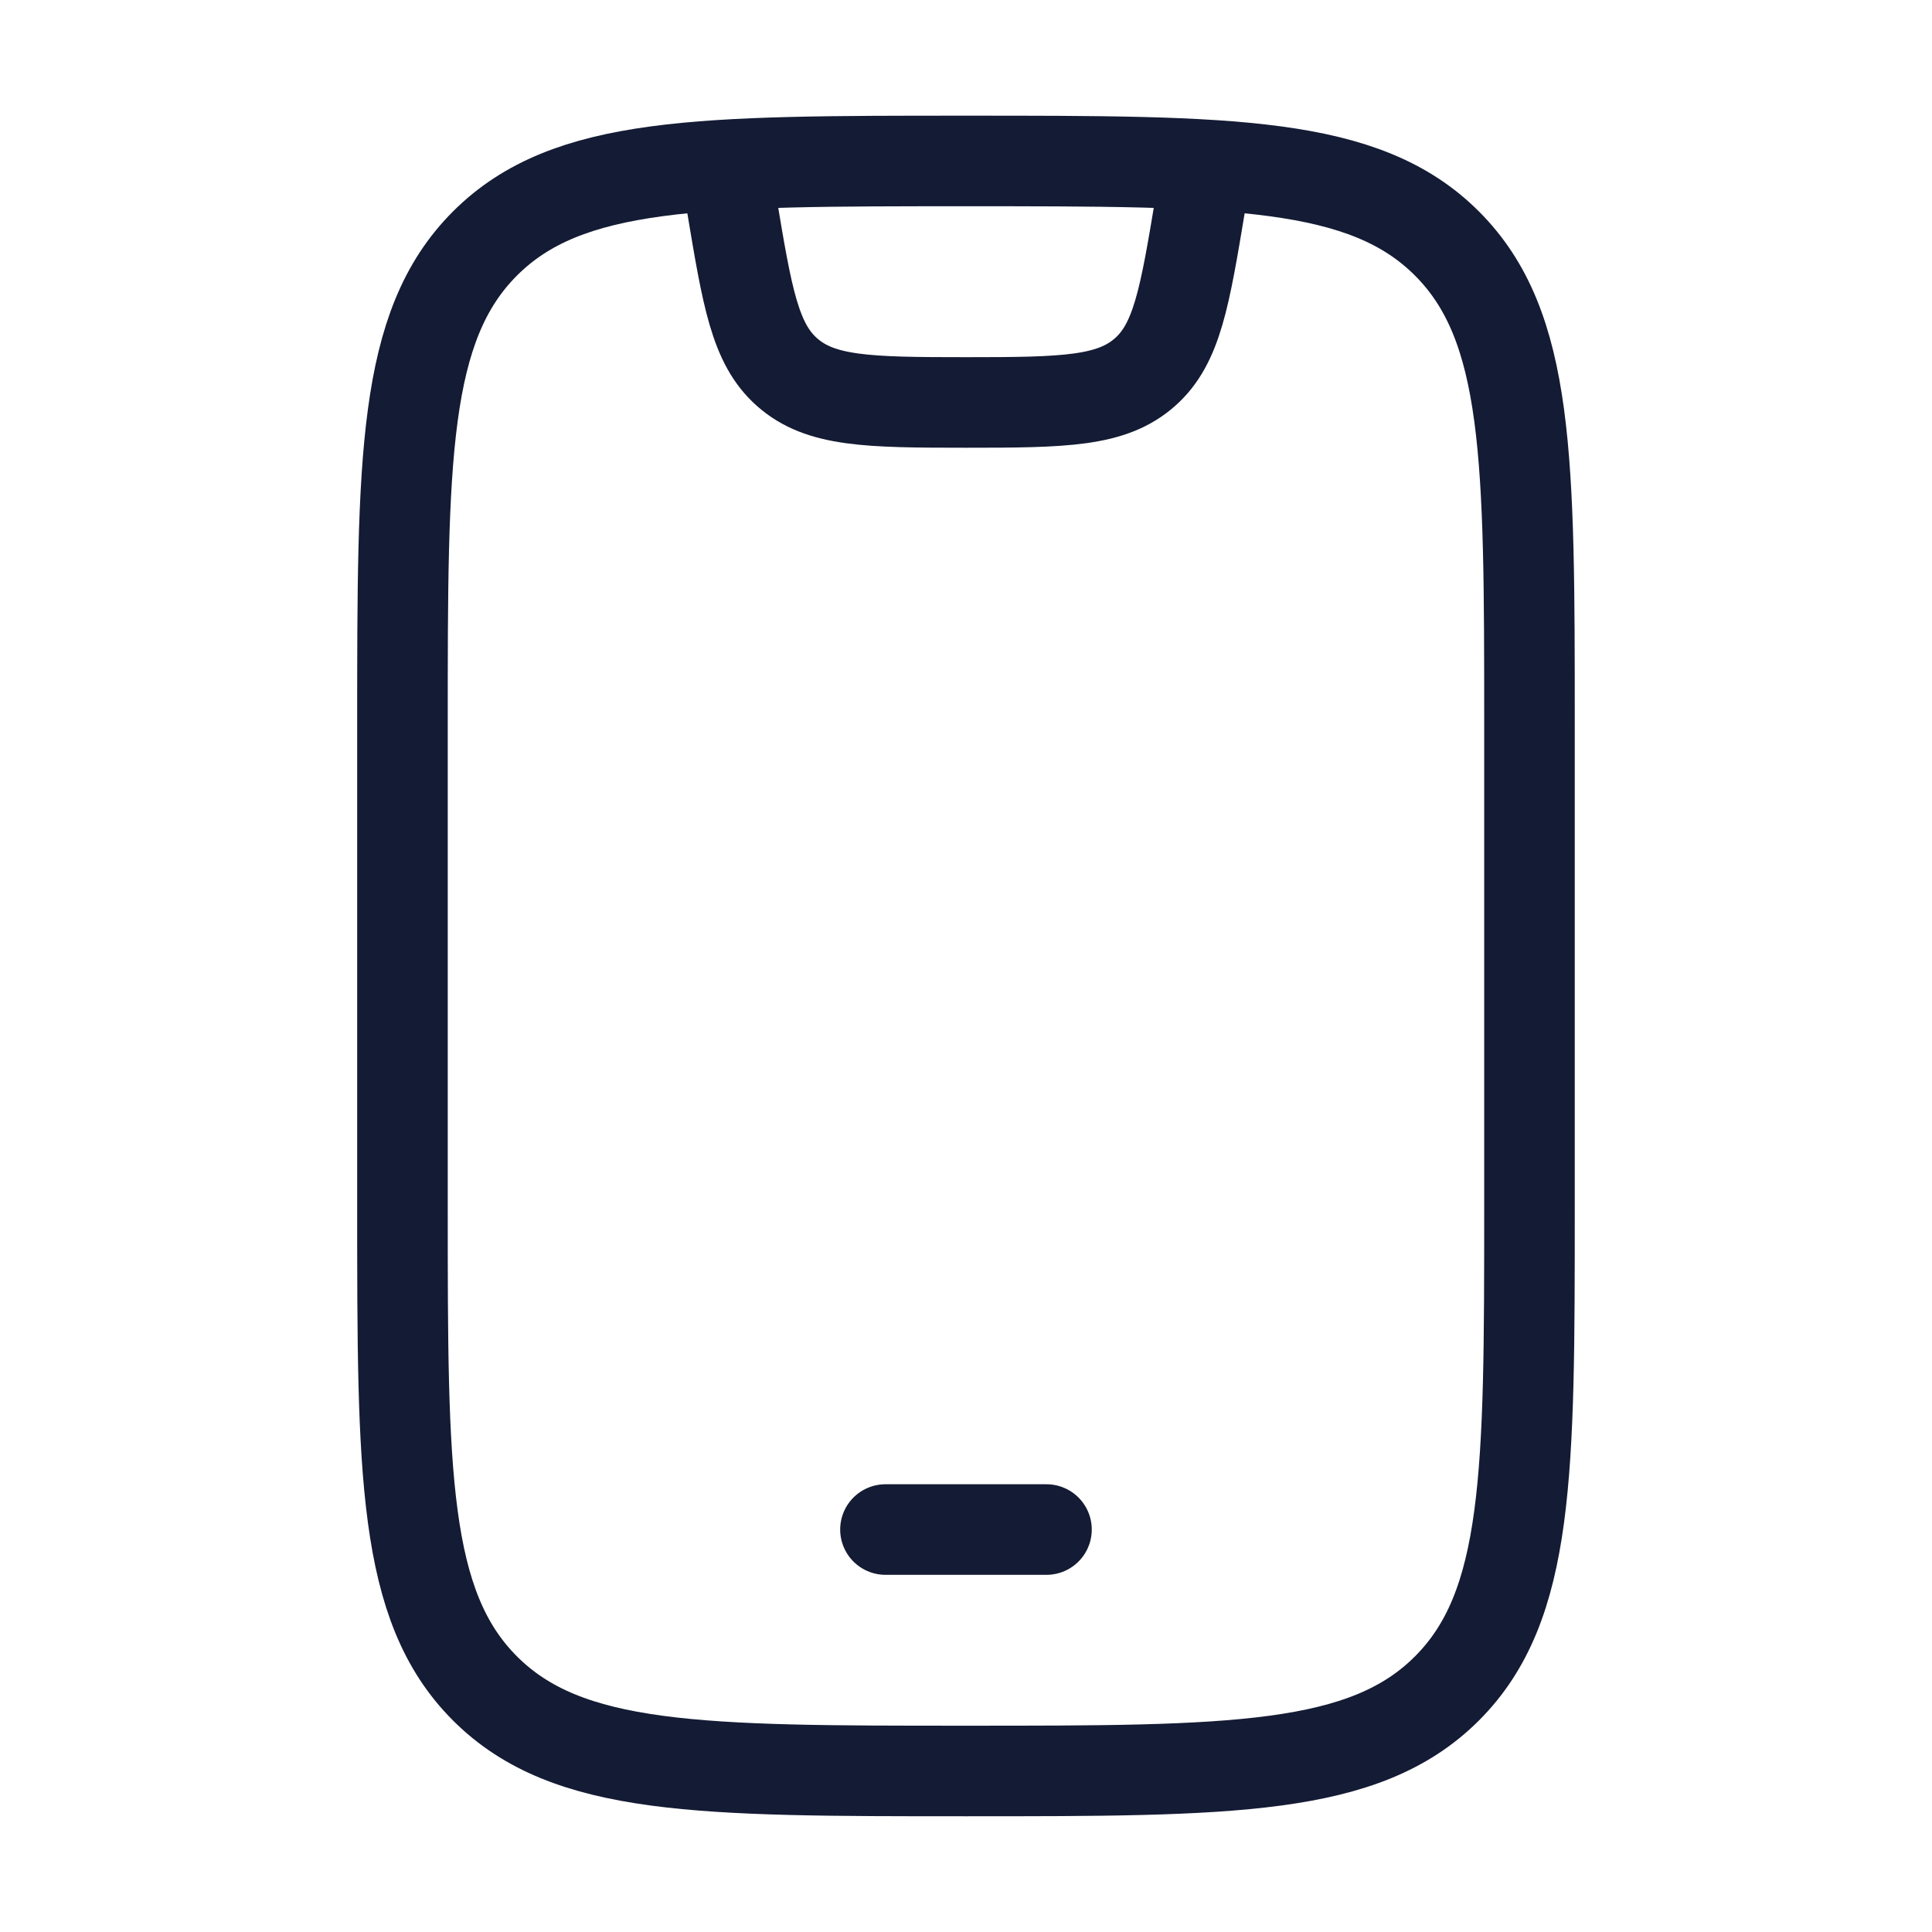
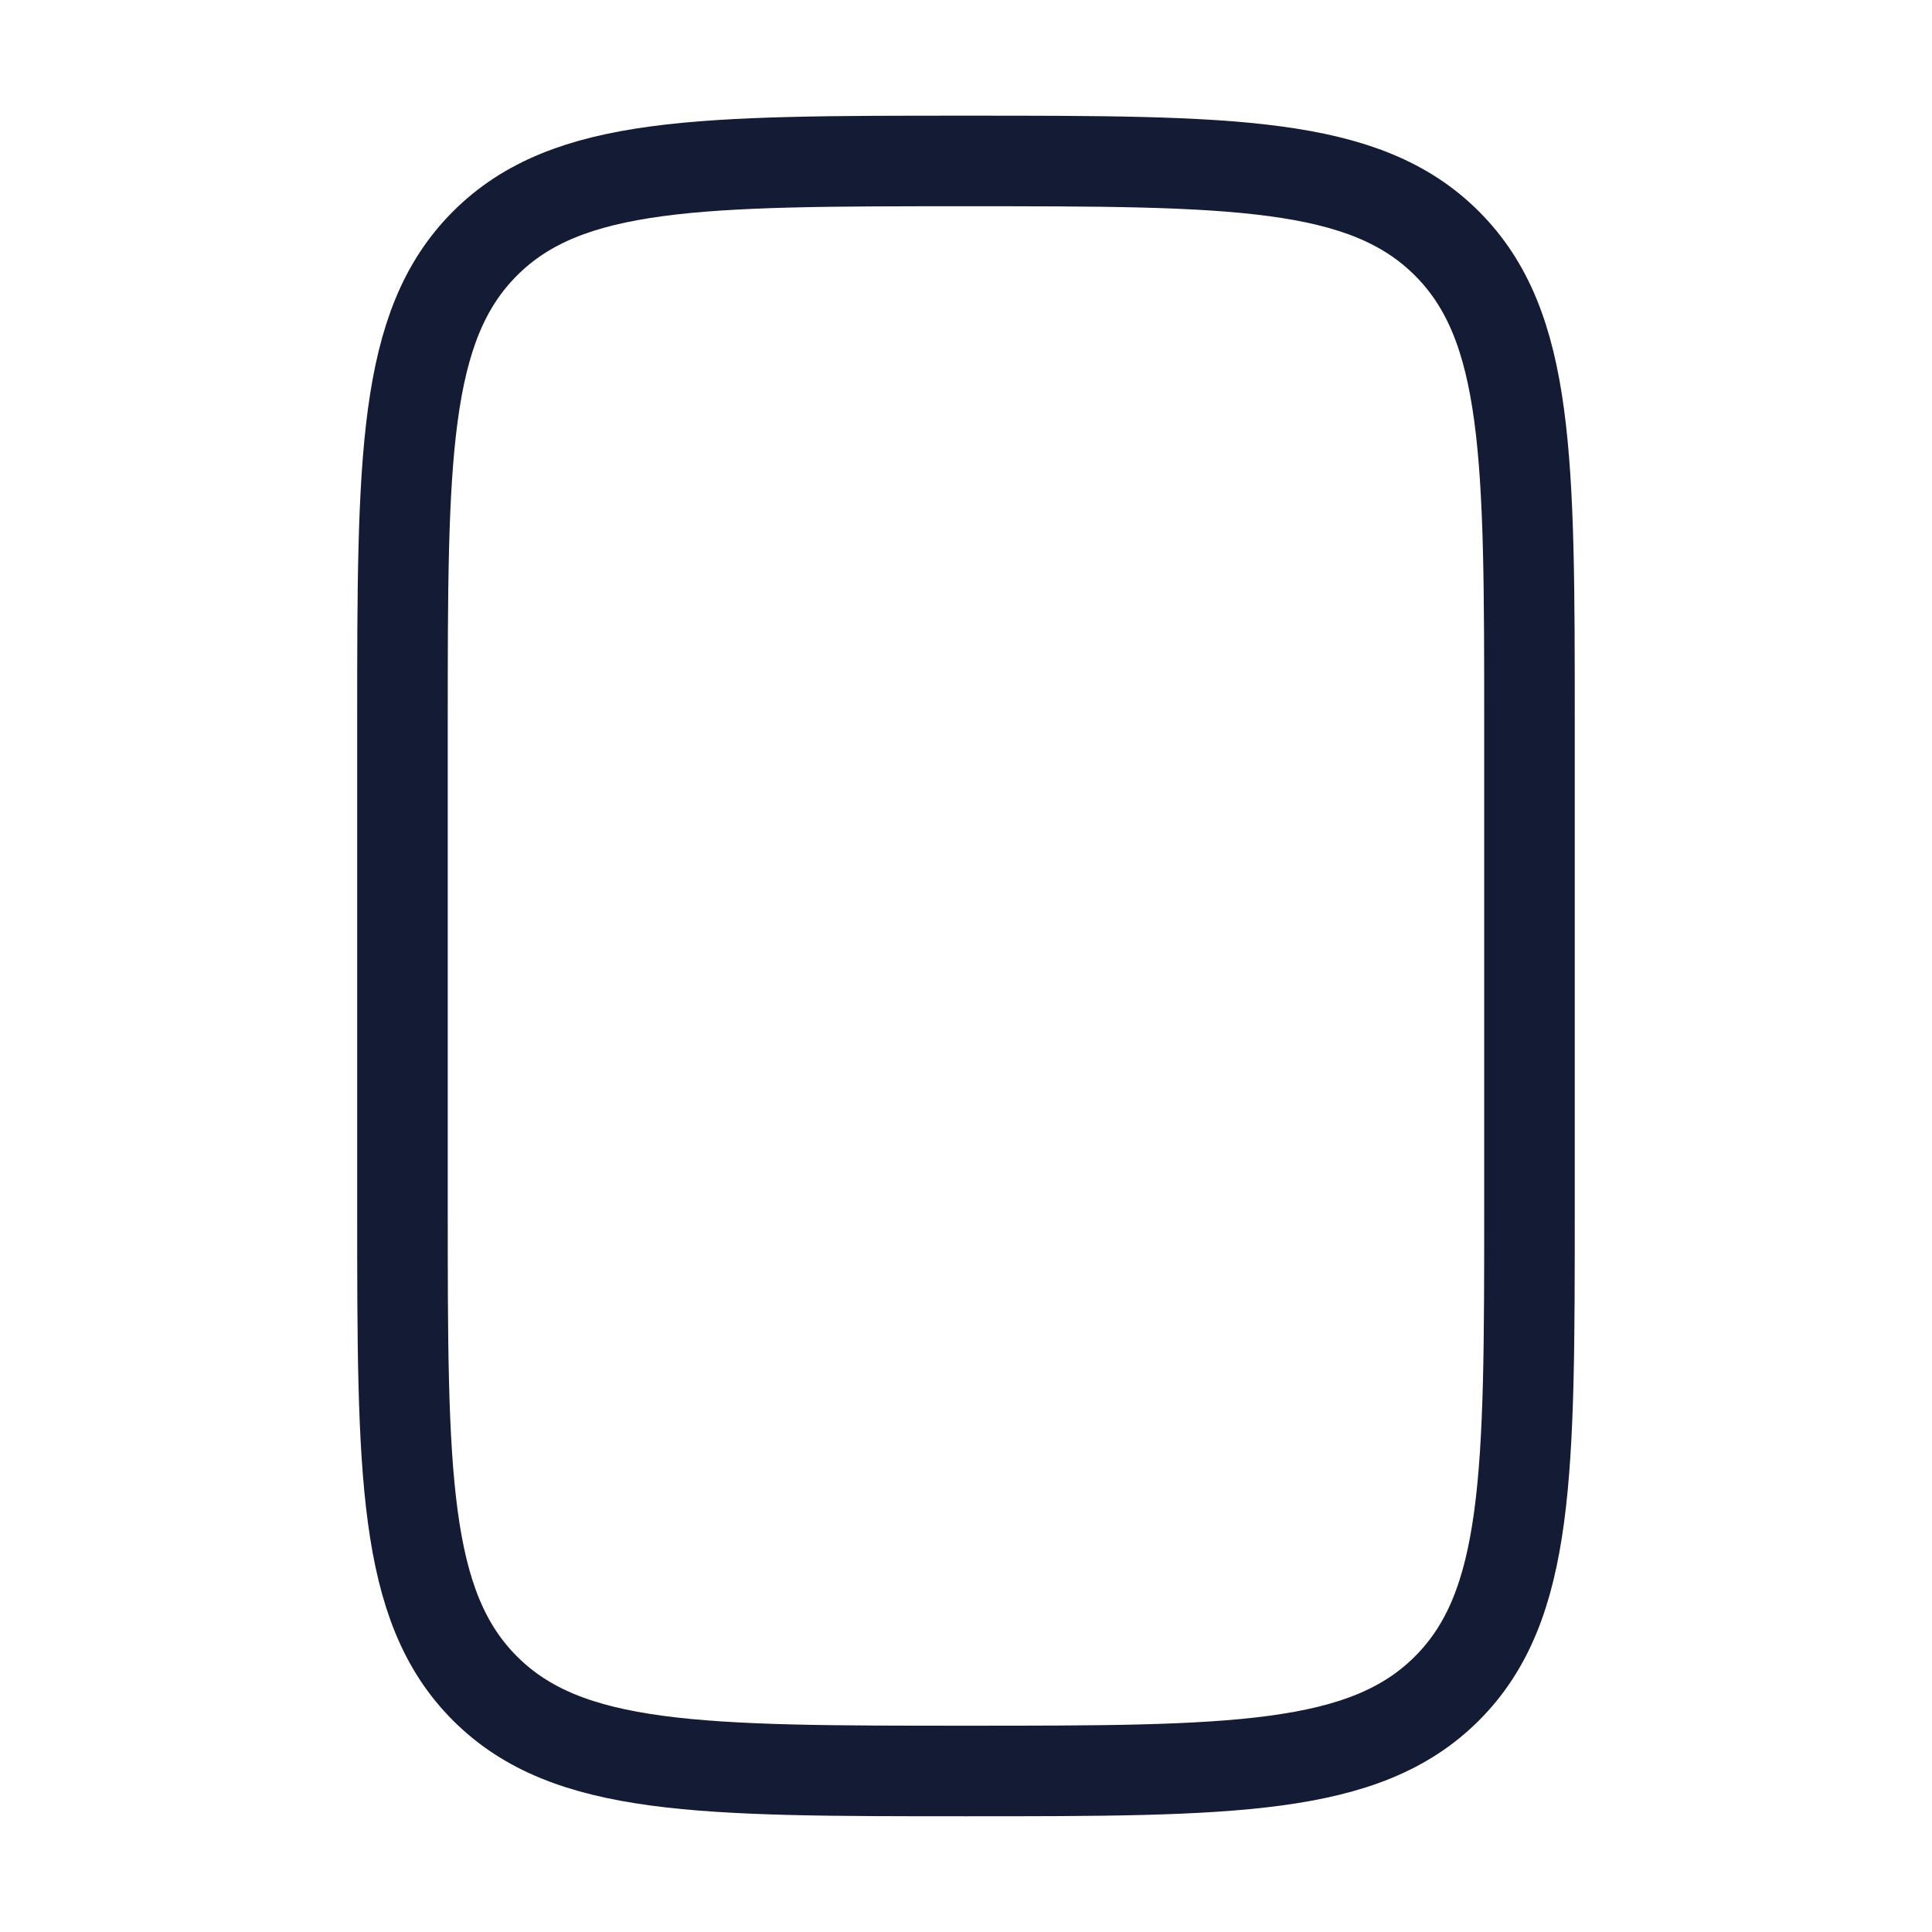
<svg xmlns="http://www.w3.org/2000/svg" width="32" height="32" viewBox="0 0 32 32" fill="none">
  <path d="M6.666 11.999C6.666 7.6 6.666 5.4 8.033 4.033C9.4 2.666 11.6 2.666 15.999 2.666C20.399 2.666 22.599 2.666 23.966 4.033C25.333 5.4 25.333 7.6 25.333 11.999V19.999C25.333 24.399 25.333 26.599 23.966 27.966C22.599 29.333 20.399 29.333 15.999 29.333C11.6 29.333 9.4 29.333 8.033 27.966C6.666 26.599 6.666 24.399 6.666 19.999V11.999Z" stroke="#141B34" stroke-width="1.5" stroke-linecap="round" />
-   <path d="M14.666 25.334H17.333" stroke="#141B34" stroke-width="1.5" stroke-linecap="round" stroke-linejoin="round" />
-   <path d="M12 2.666L12.119 3.378C12.376 4.921 12.504 5.693 13.034 6.162C13.586 6.652 14.368 6.666 16 6.666C17.632 6.666 18.414 6.652 18.966 6.162C19.496 5.693 19.624 4.921 19.881 3.378L20 2.666" stroke="#141B34" stroke-width="1.5" stroke-linejoin="round" />
</svg>